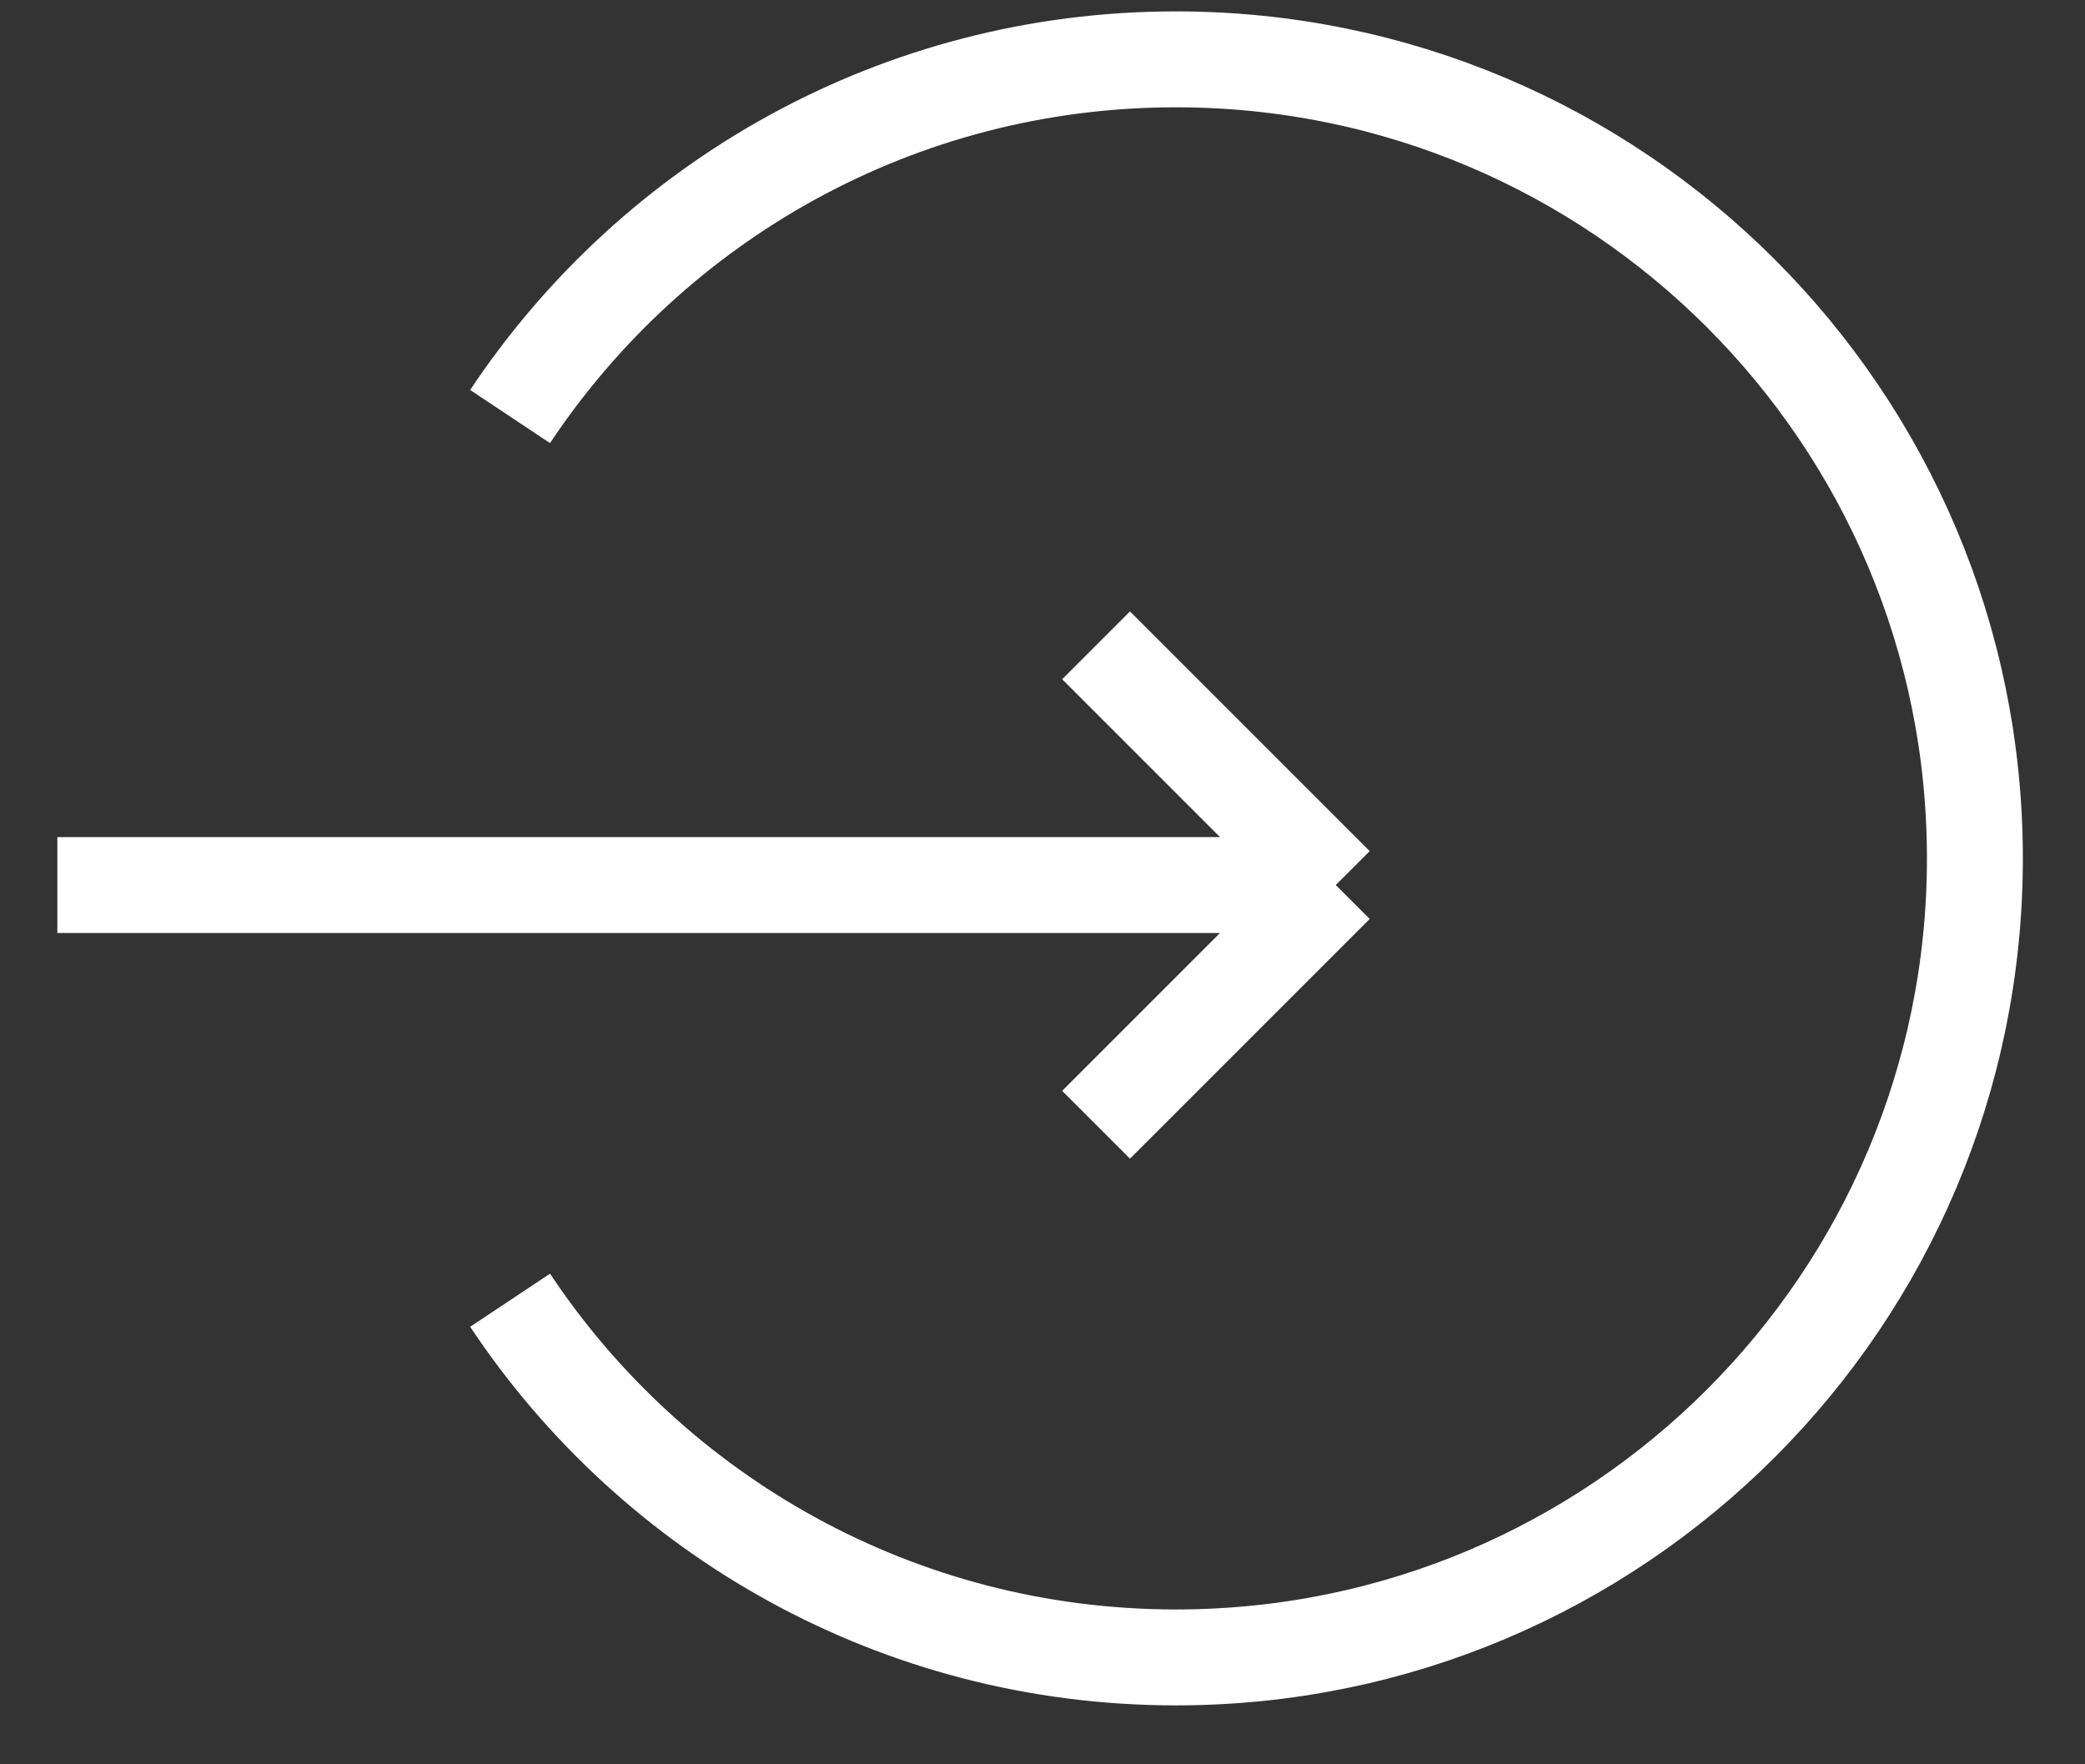
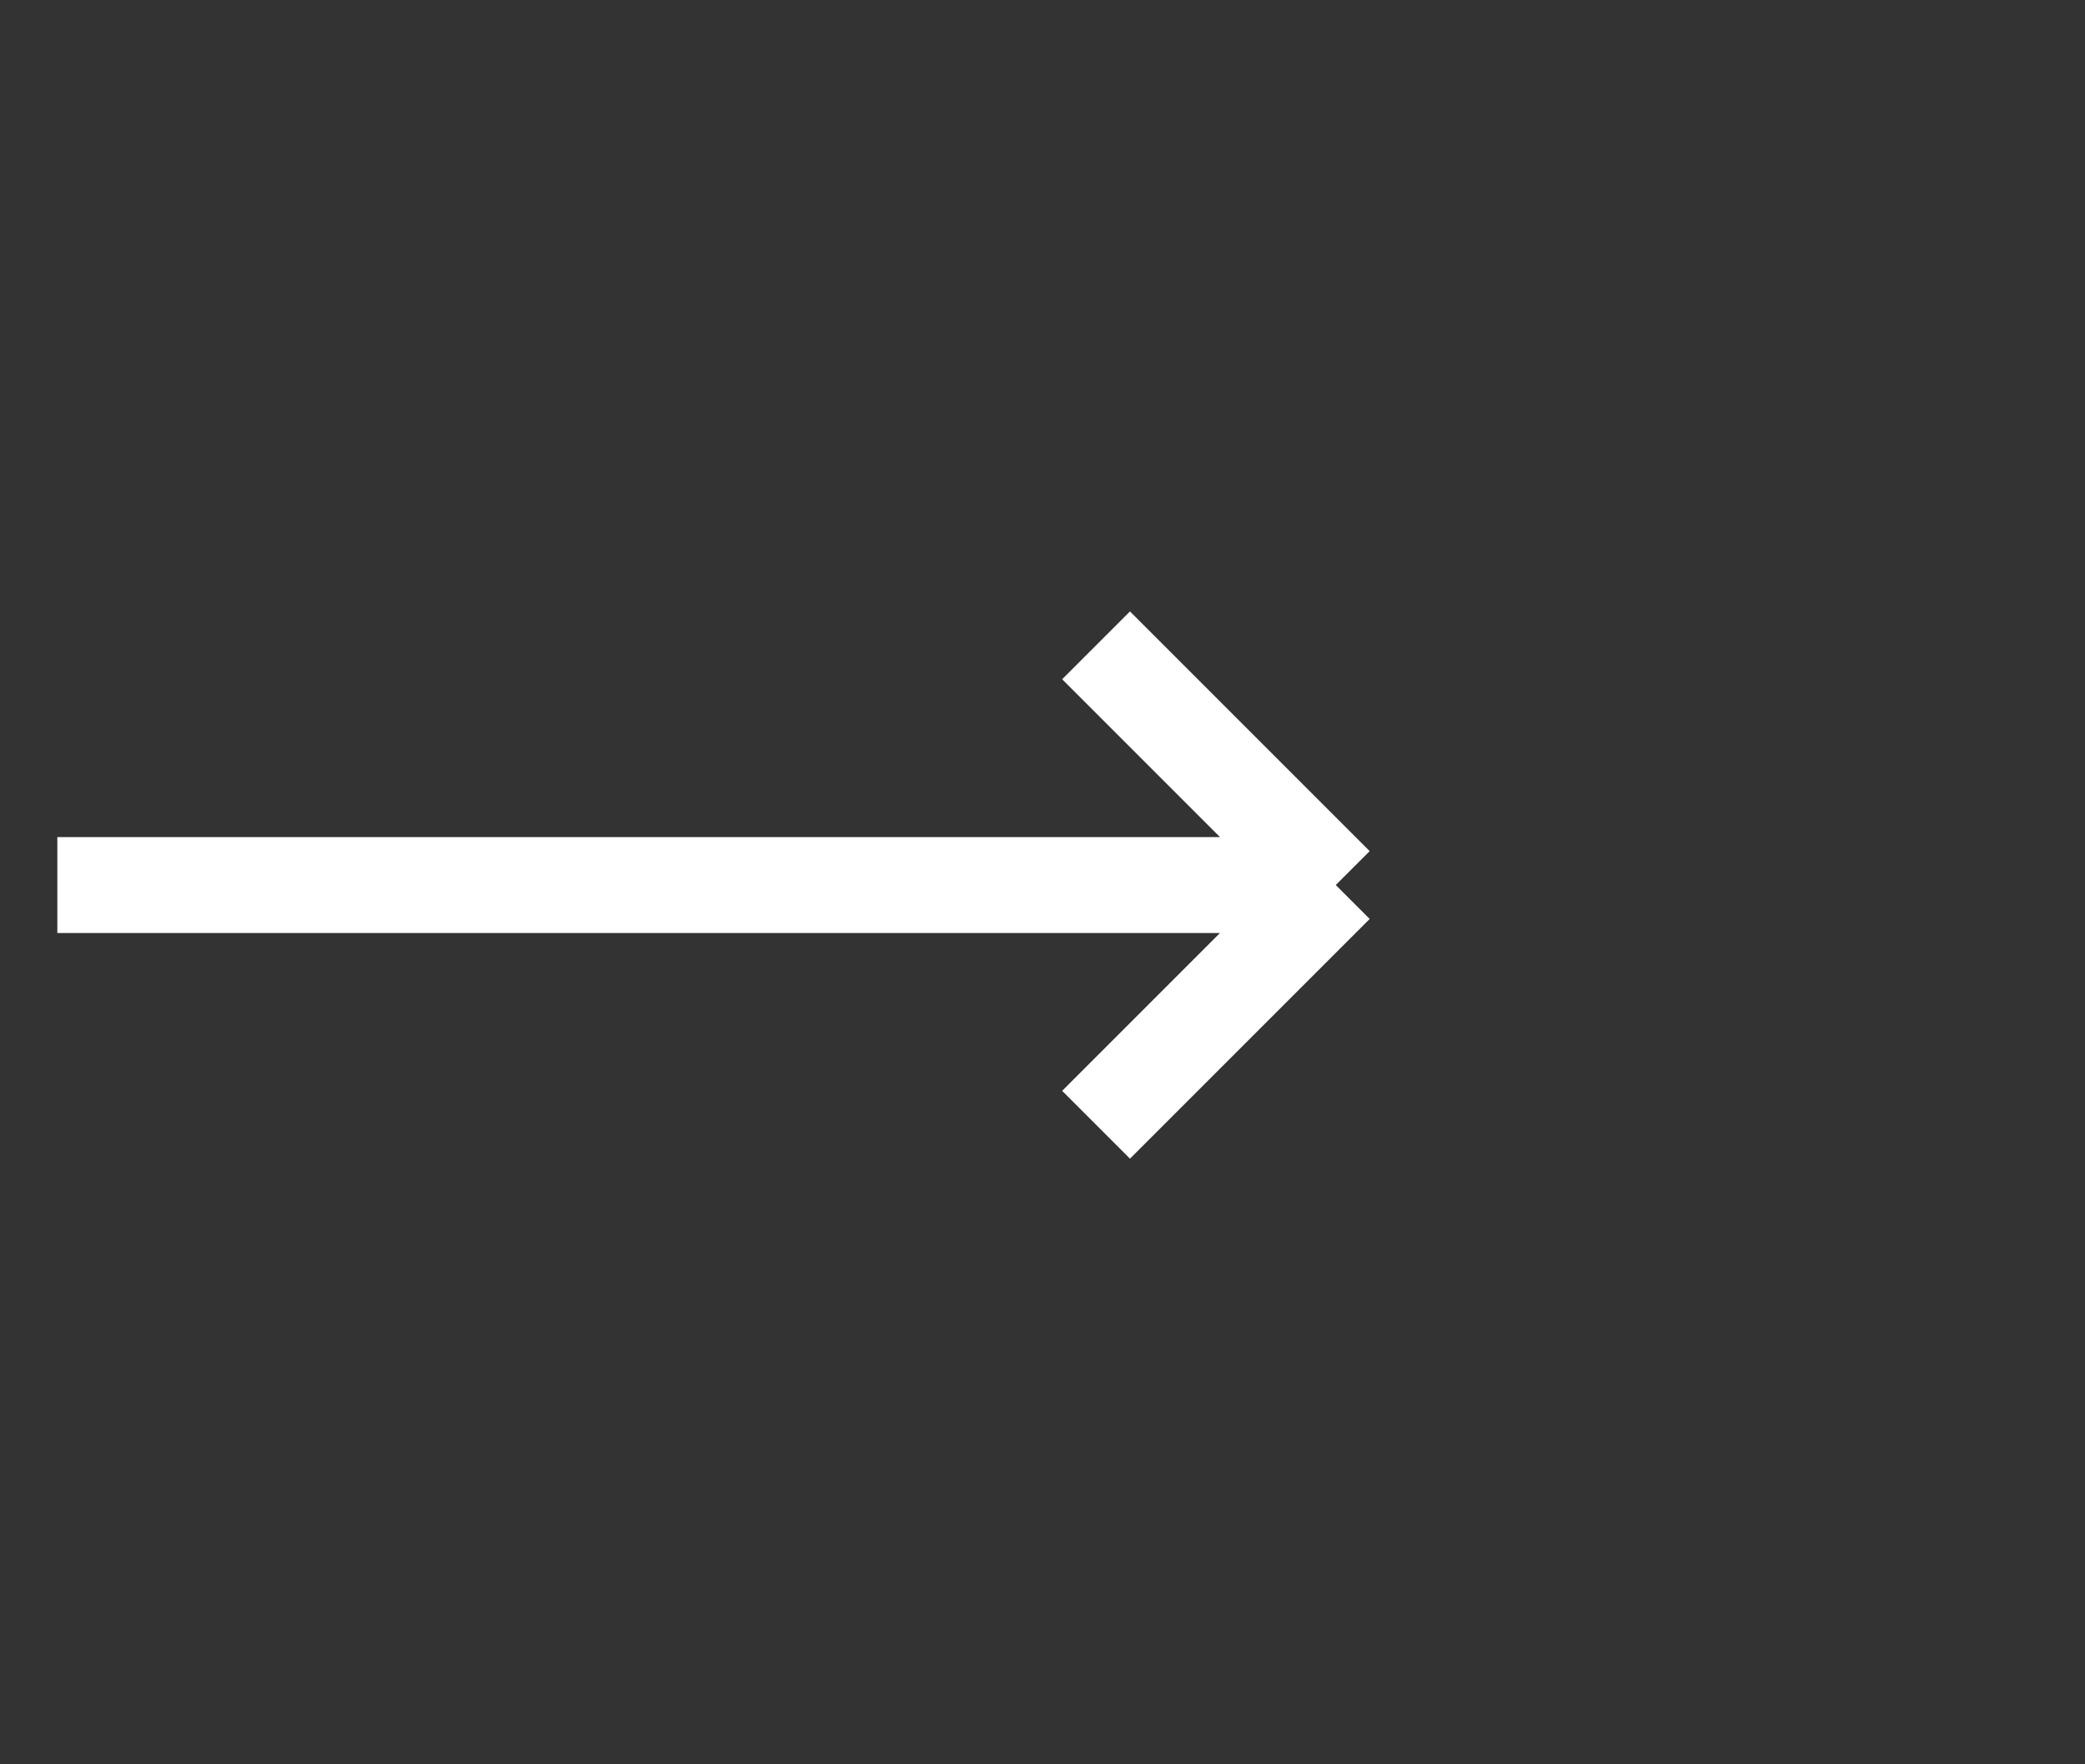
<svg xmlns="http://www.w3.org/2000/svg" width="26" height="22" viewBox="0 0 26 22" fill="none">
  <rect x="0" y="0" width="26" height="22" fill="#333333" stroke="none" />
  <path d="M0.715 11.036H16.657M16.657 11.036L13.668 8.047M16.657 11.036L13.668 14.025" stroke="white" stroke-width="1.196" />
-   <path d="M6.361 5.194C8.146 2.51 11.198 0.74 14.664 0.74C20.166 0.74 24.627 5.201 24.627 10.704C24.627 16.206 20.166 20.667 14.664 20.667C11.198 20.667 8.146 18.897 6.361 16.213" stroke="white" stroke-width="1.196" />
</svg>